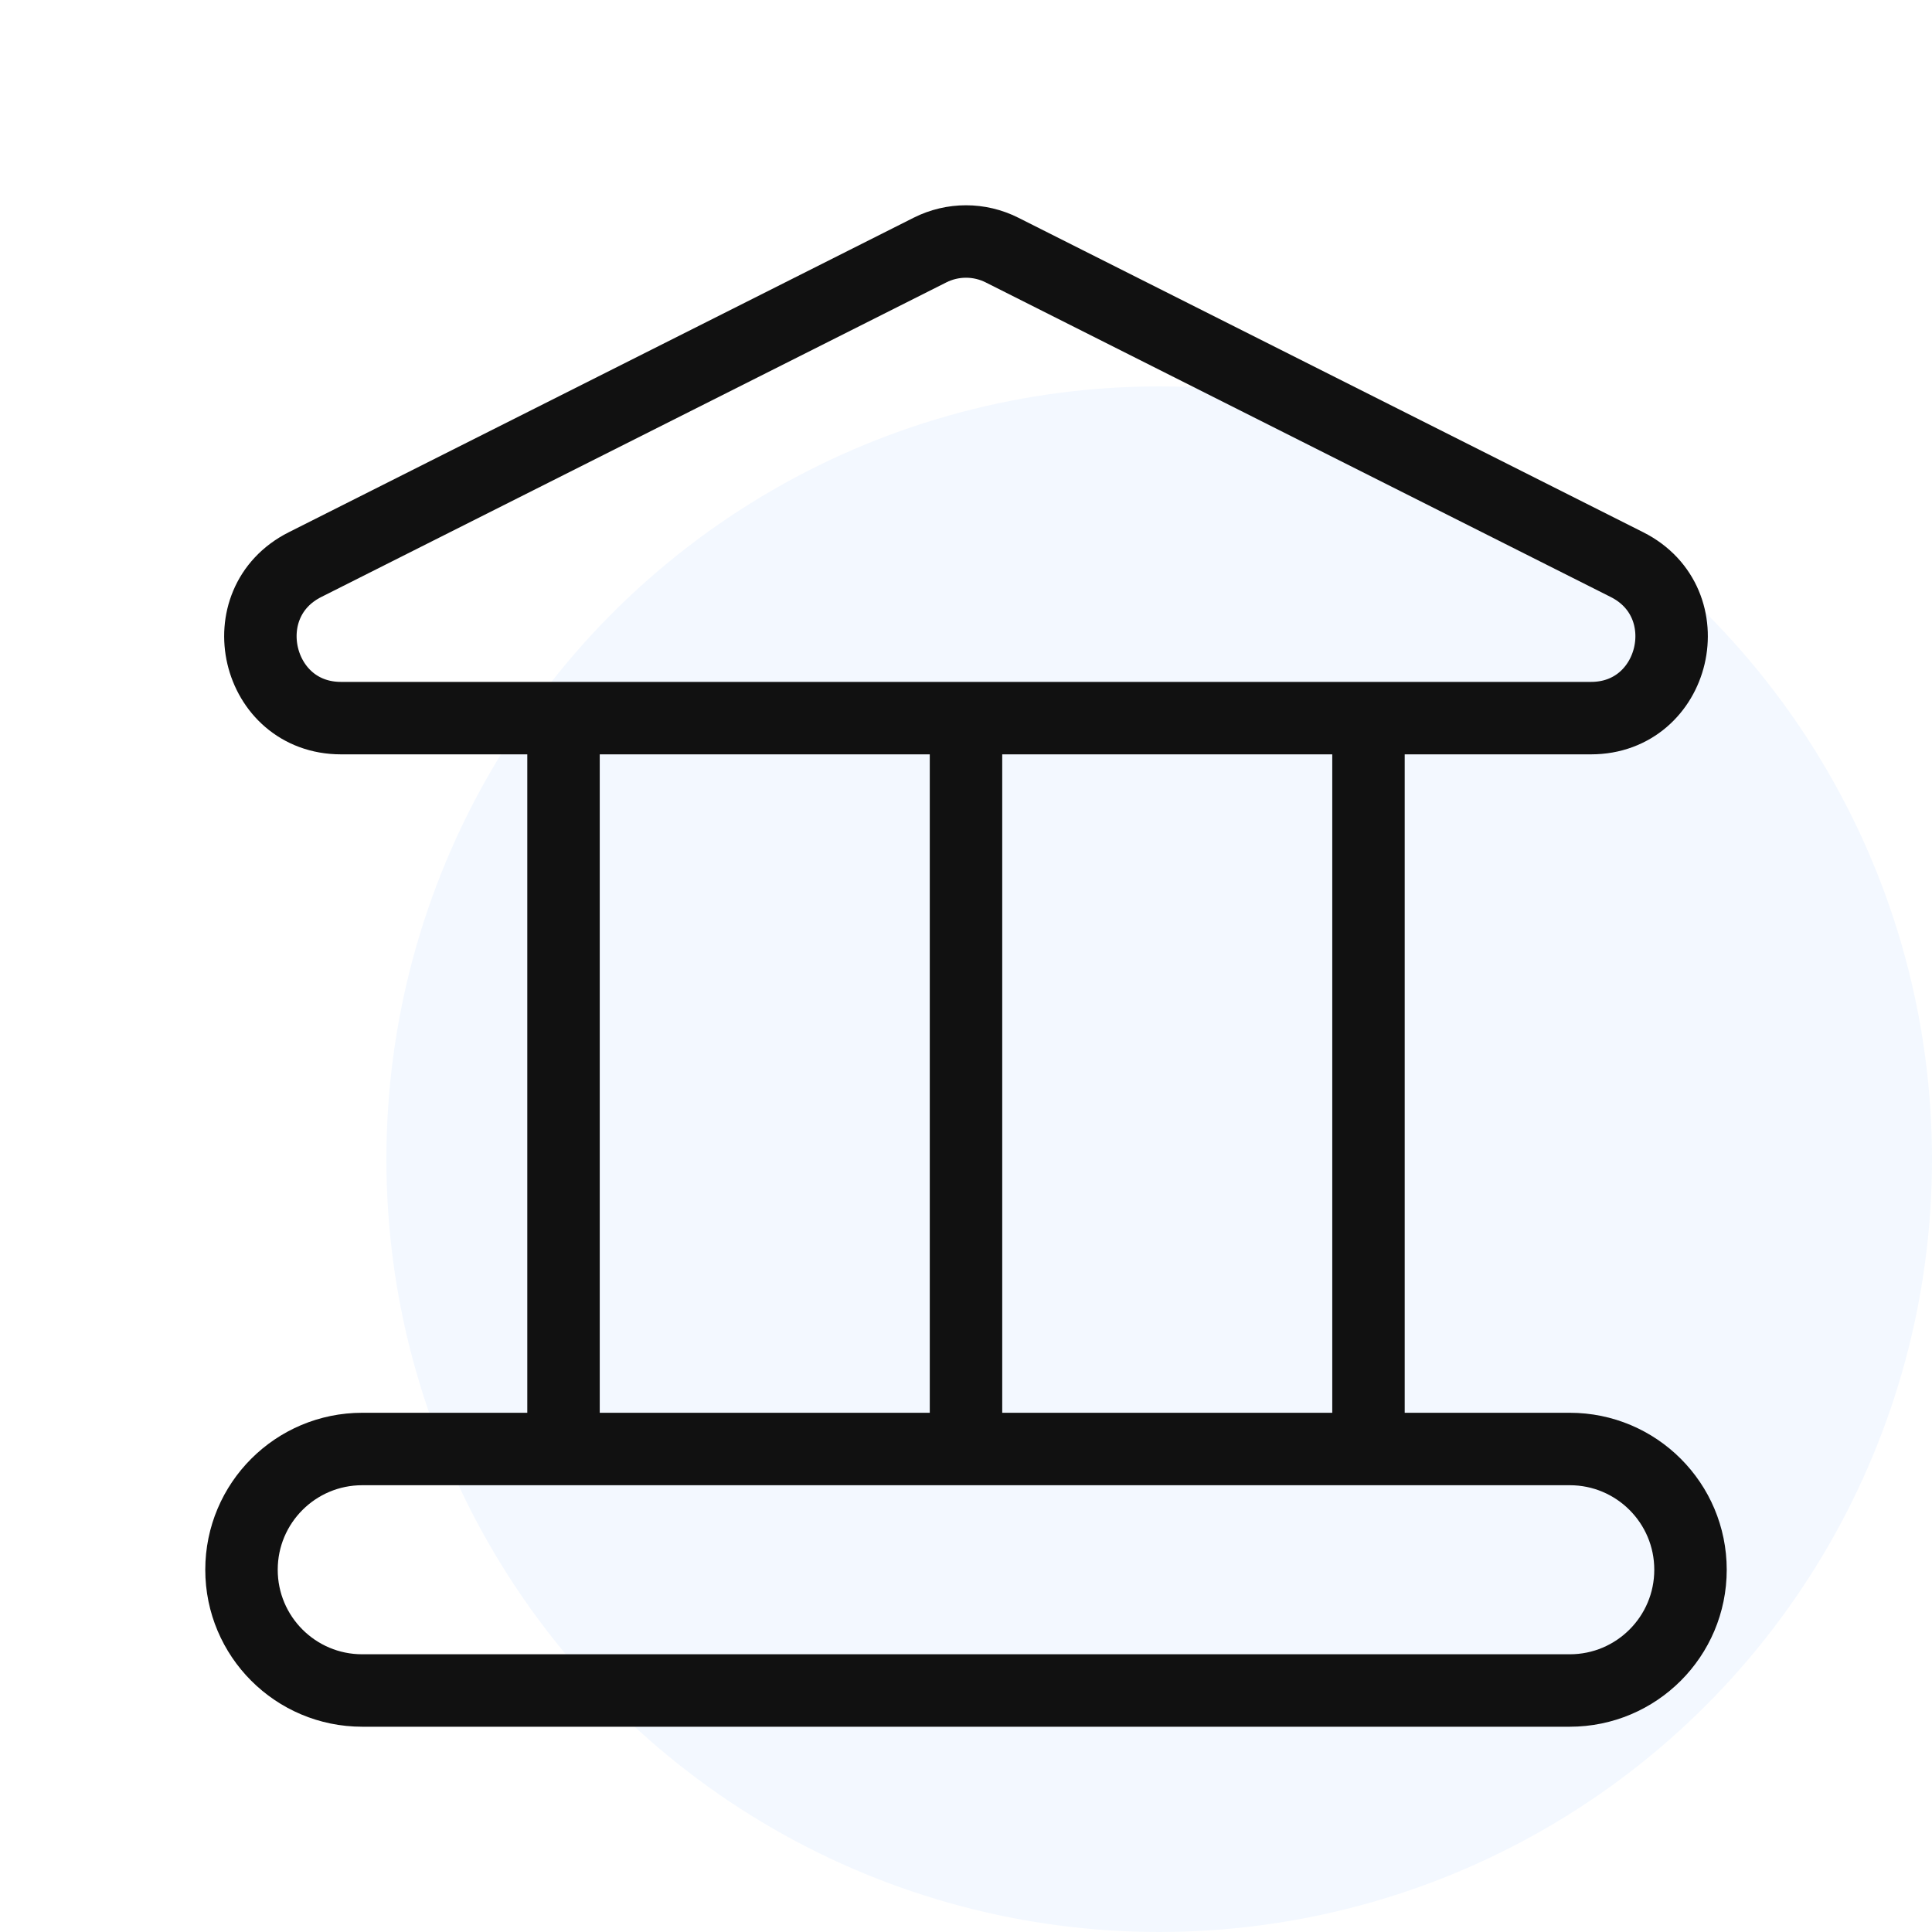
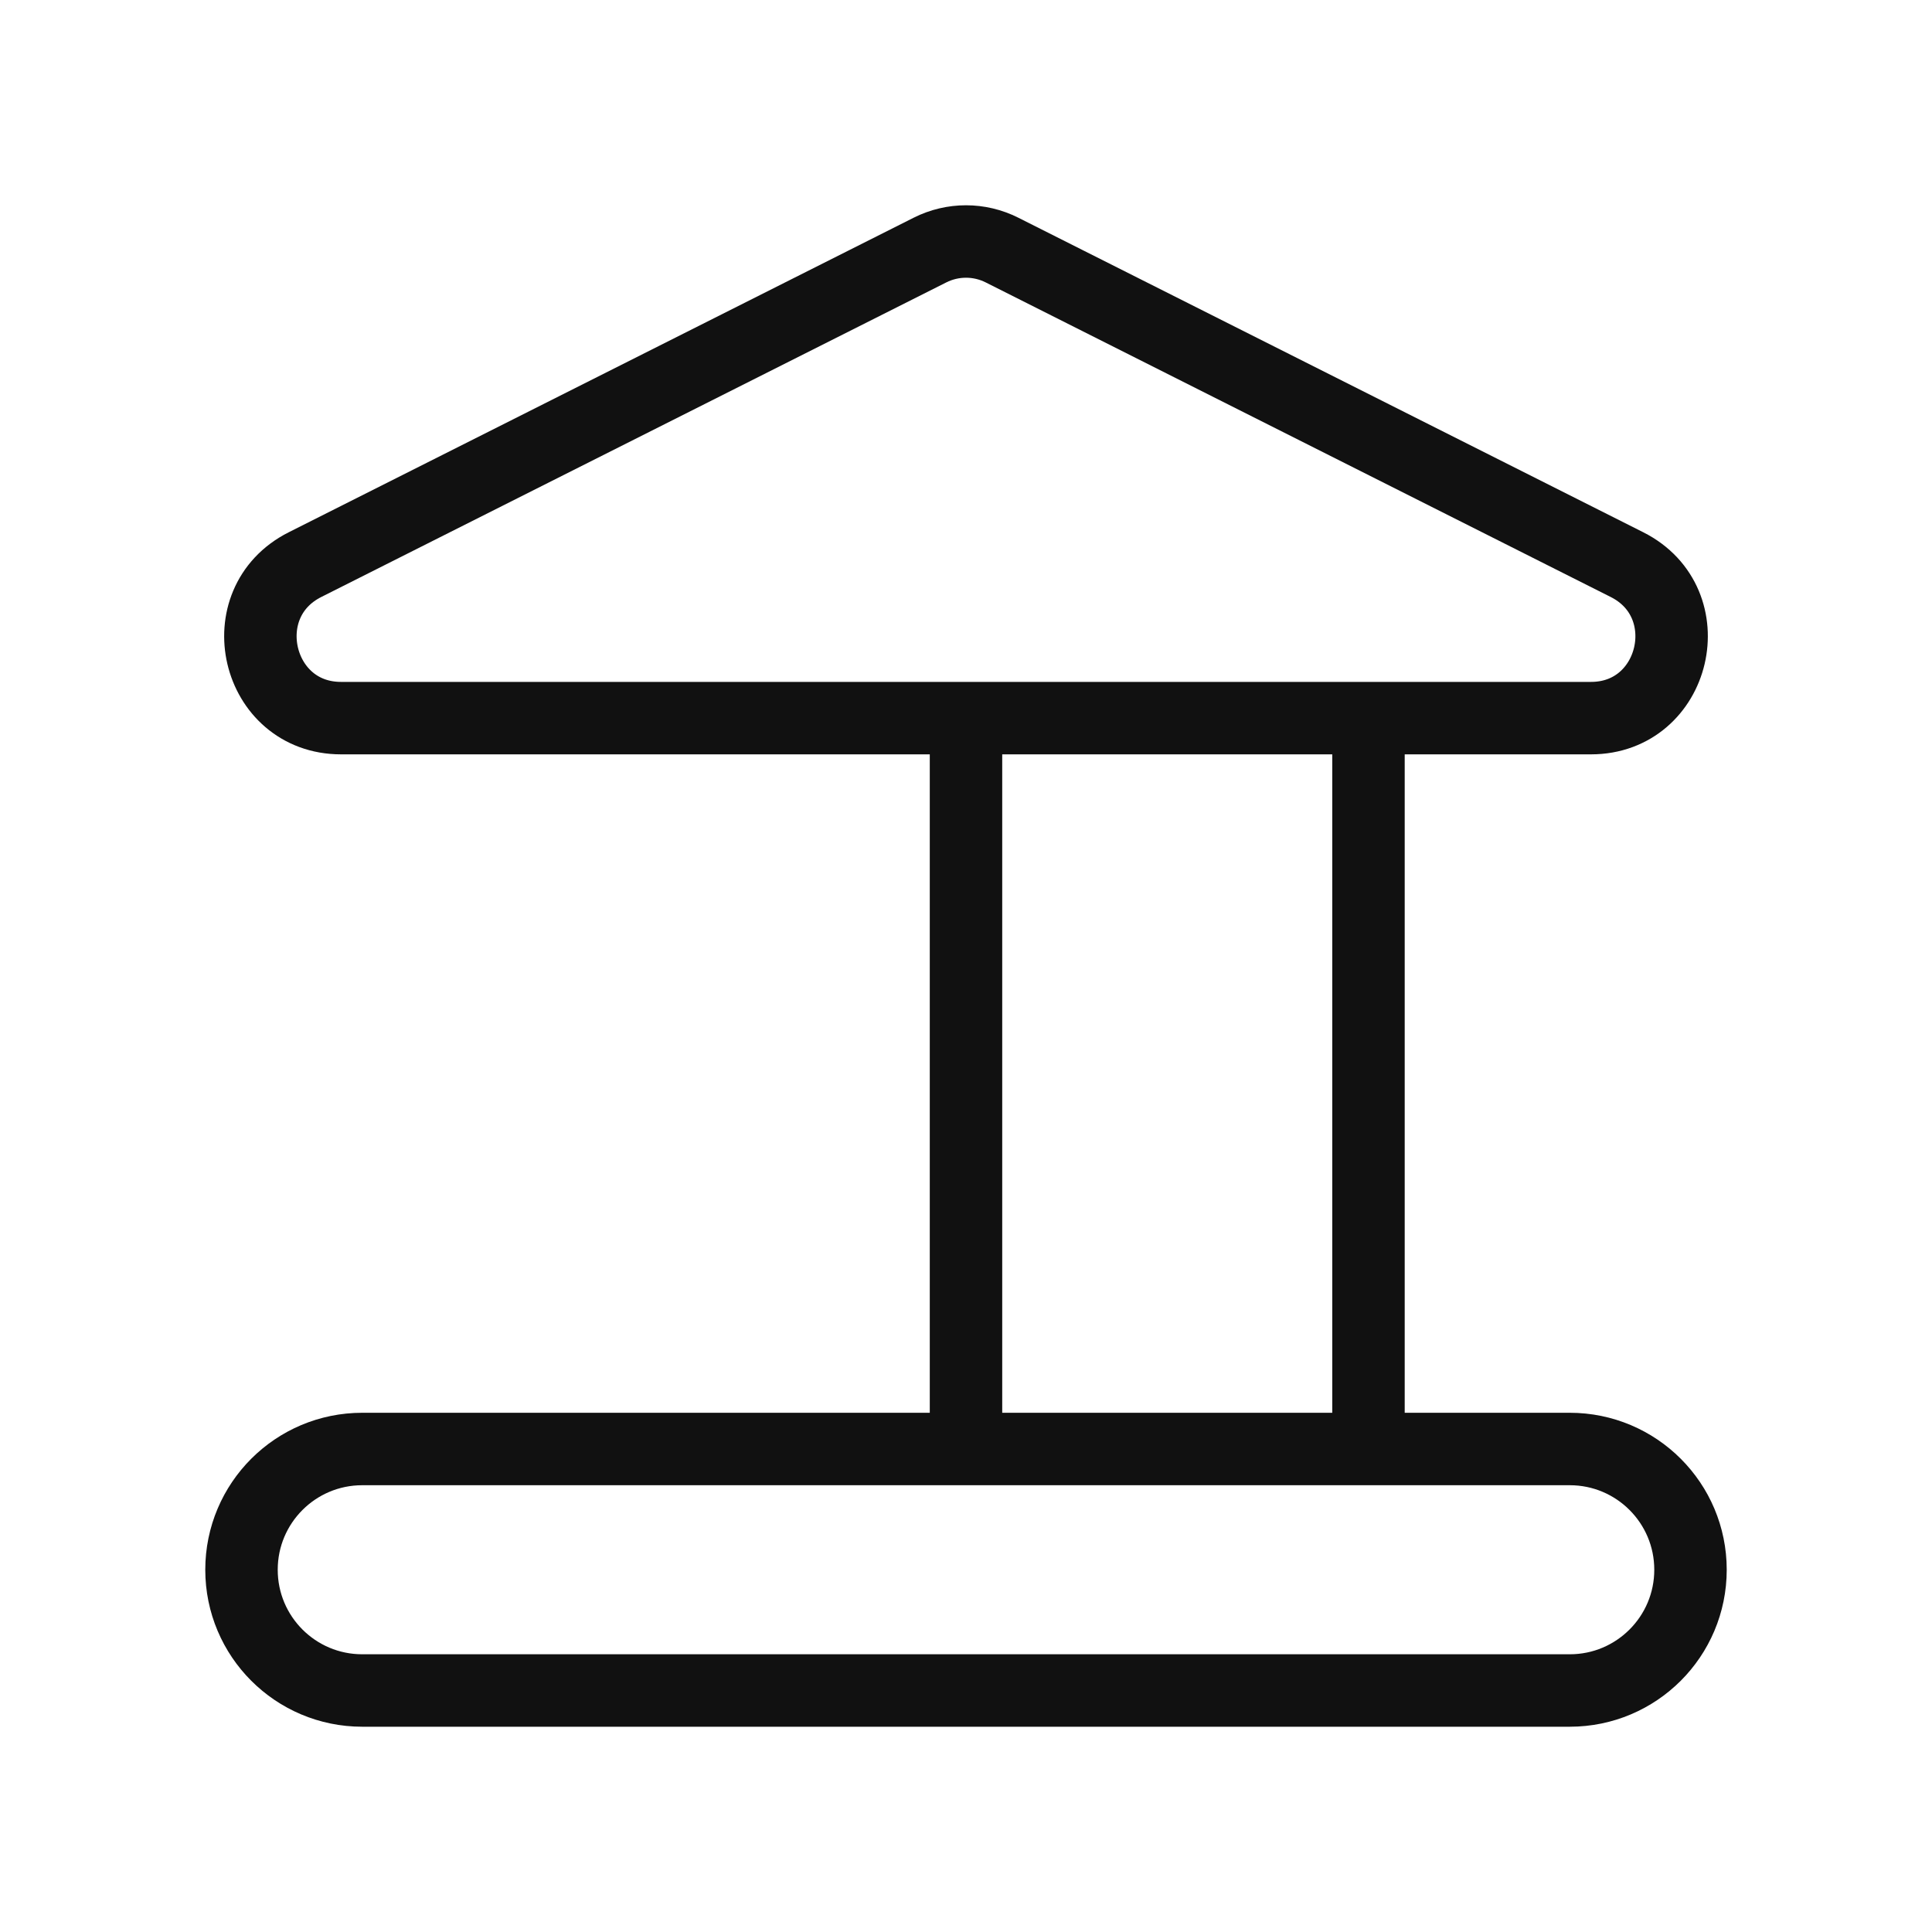
<svg xmlns="http://www.w3.org/2000/svg" width="40" height="40" viewBox="0 0 40 40" fill="none">
-   <circle cx="24" cy="24" r="16" fill="#0066FF" fill-opacity="0.05" />
-   <path d="M20 14.901V30M28.333 14.901V30M11.667 14.901V30M20.745 5.177L33.685 11.69C35.258 12.482 34.699 14.868 32.94 14.868H7.06C5.301 14.868 4.742 12.482 6.315 11.69L19.255 5.177C19.724 4.941 20.276 4.941 20.745 5.177ZM32.5 35H7.5C6.119 35 5 33.881 5 32.5C5 31.119 6.119 30 7.5 30H32.5C33.881 30 35 31.119 35 32.5C35 33.881 33.881 35 32.5 35Z" stroke="#111111" stroke-width="1.5" stroke-linecap="round" stroke-linejoin="round" />
+   <path d="M20 14.901V30M28.333 14.901V30M11.667 14.901M20.745 5.177L33.685 11.69C35.258 12.482 34.699 14.868 32.94 14.868H7.06C5.301 14.868 4.742 12.482 6.315 11.69L19.255 5.177C19.724 4.941 20.276 4.941 20.745 5.177ZM32.5 35H7.5C6.119 35 5 33.881 5 32.5C5 31.119 6.119 30 7.5 30H32.5C33.881 30 35 31.119 35 32.5C35 33.881 33.881 35 32.5 35Z" stroke="#111111" stroke-width="1.5" stroke-linecap="round" stroke-linejoin="round" />
</svg>